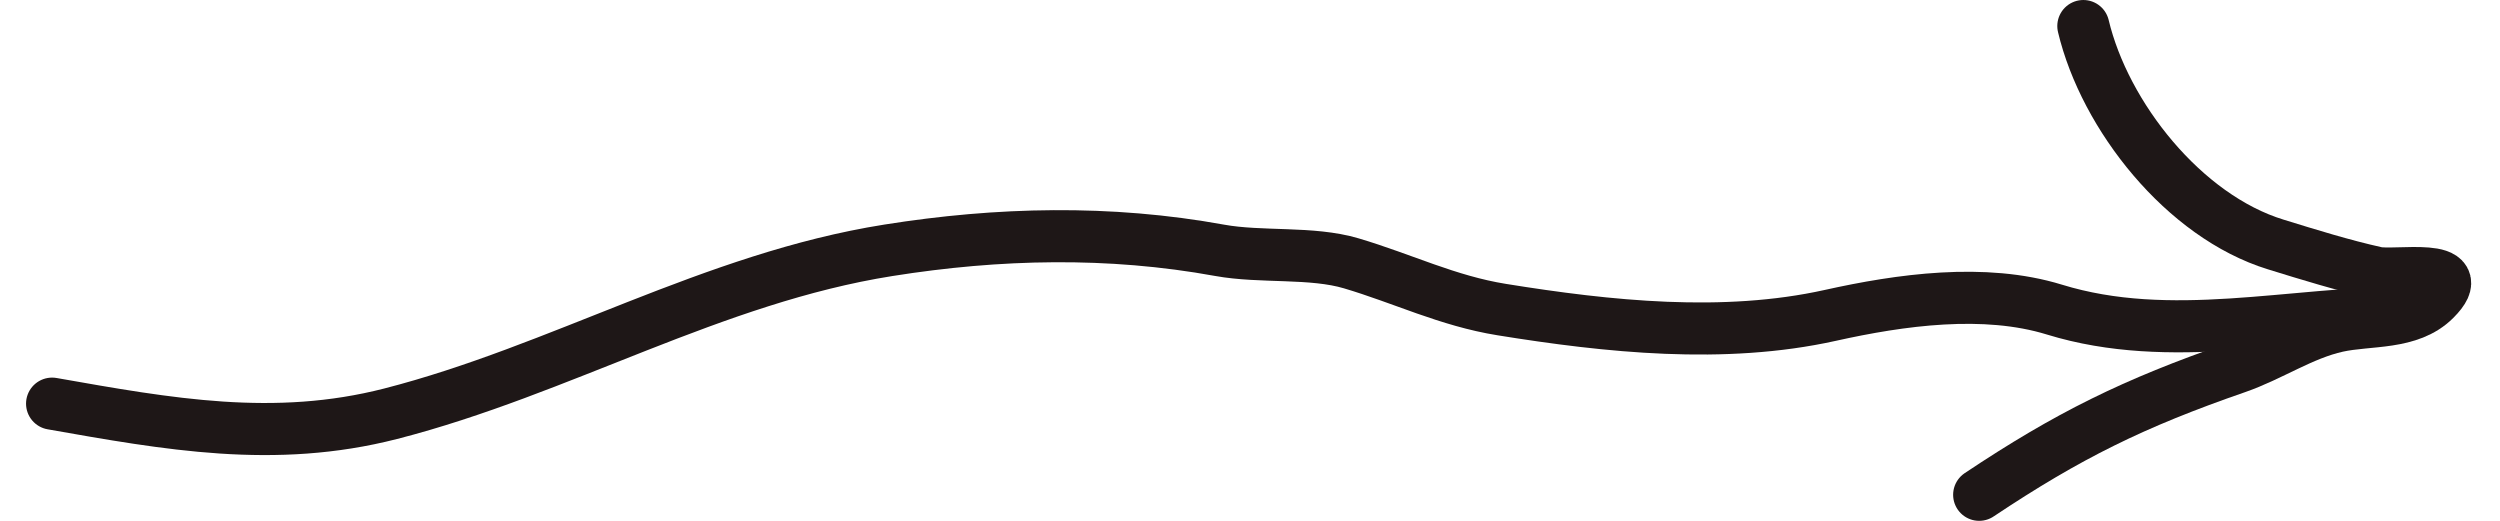
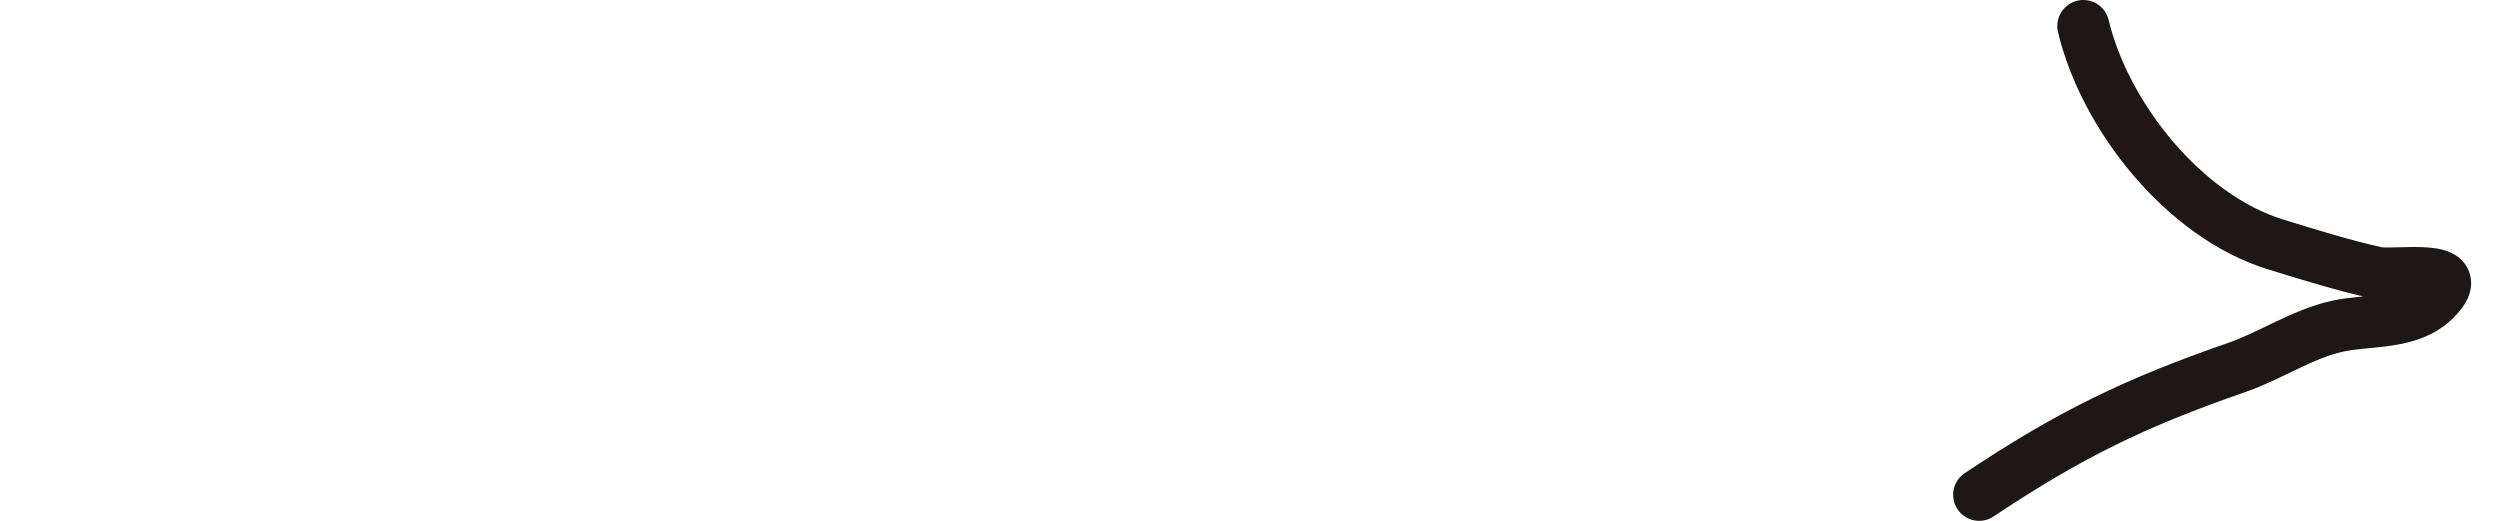
<svg xmlns="http://www.w3.org/2000/svg" width="48" height="10" viewBox="0 0 48 10" fill="none">
-   <path d="M1 7.75C3.229 8.143 5.269 8.516 7.5 7.944C10.76 7.108 13.685 5.341 17.056 4.806C19.167 4.47 21.299 4.42 23.417 4.806C24.216 4.951 25.183 4.83 25.944 5.056C26.924 5.346 27.799 5.778 28.833 5.944C30.877 6.274 33.097 6.509 35.139 6.056C36.491 5.755 38.099 5.53 39.444 5.944C41.679 6.632 43.996 6 46.25 6" stroke="#1E1717" stroke-linecap="round" stroke-linejoin="round" />
  <path d="M40 0.5C40.411 2.227 41.931 4.152 43.694 4.694C44.326 4.889 44.988 5.095 45.625 5.236C45.987 5.317 47.477 5.023 46.75 5.75C46.263 6.237 45.484 6.129 44.875 6.264C44.2 6.414 43.601 6.828 42.944 7.056C40.963 7.741 39.702 8.365 38 9.5" stroke="#1E1717" stroke-linecap="round" stroke-linejoin="round" />
</svg>